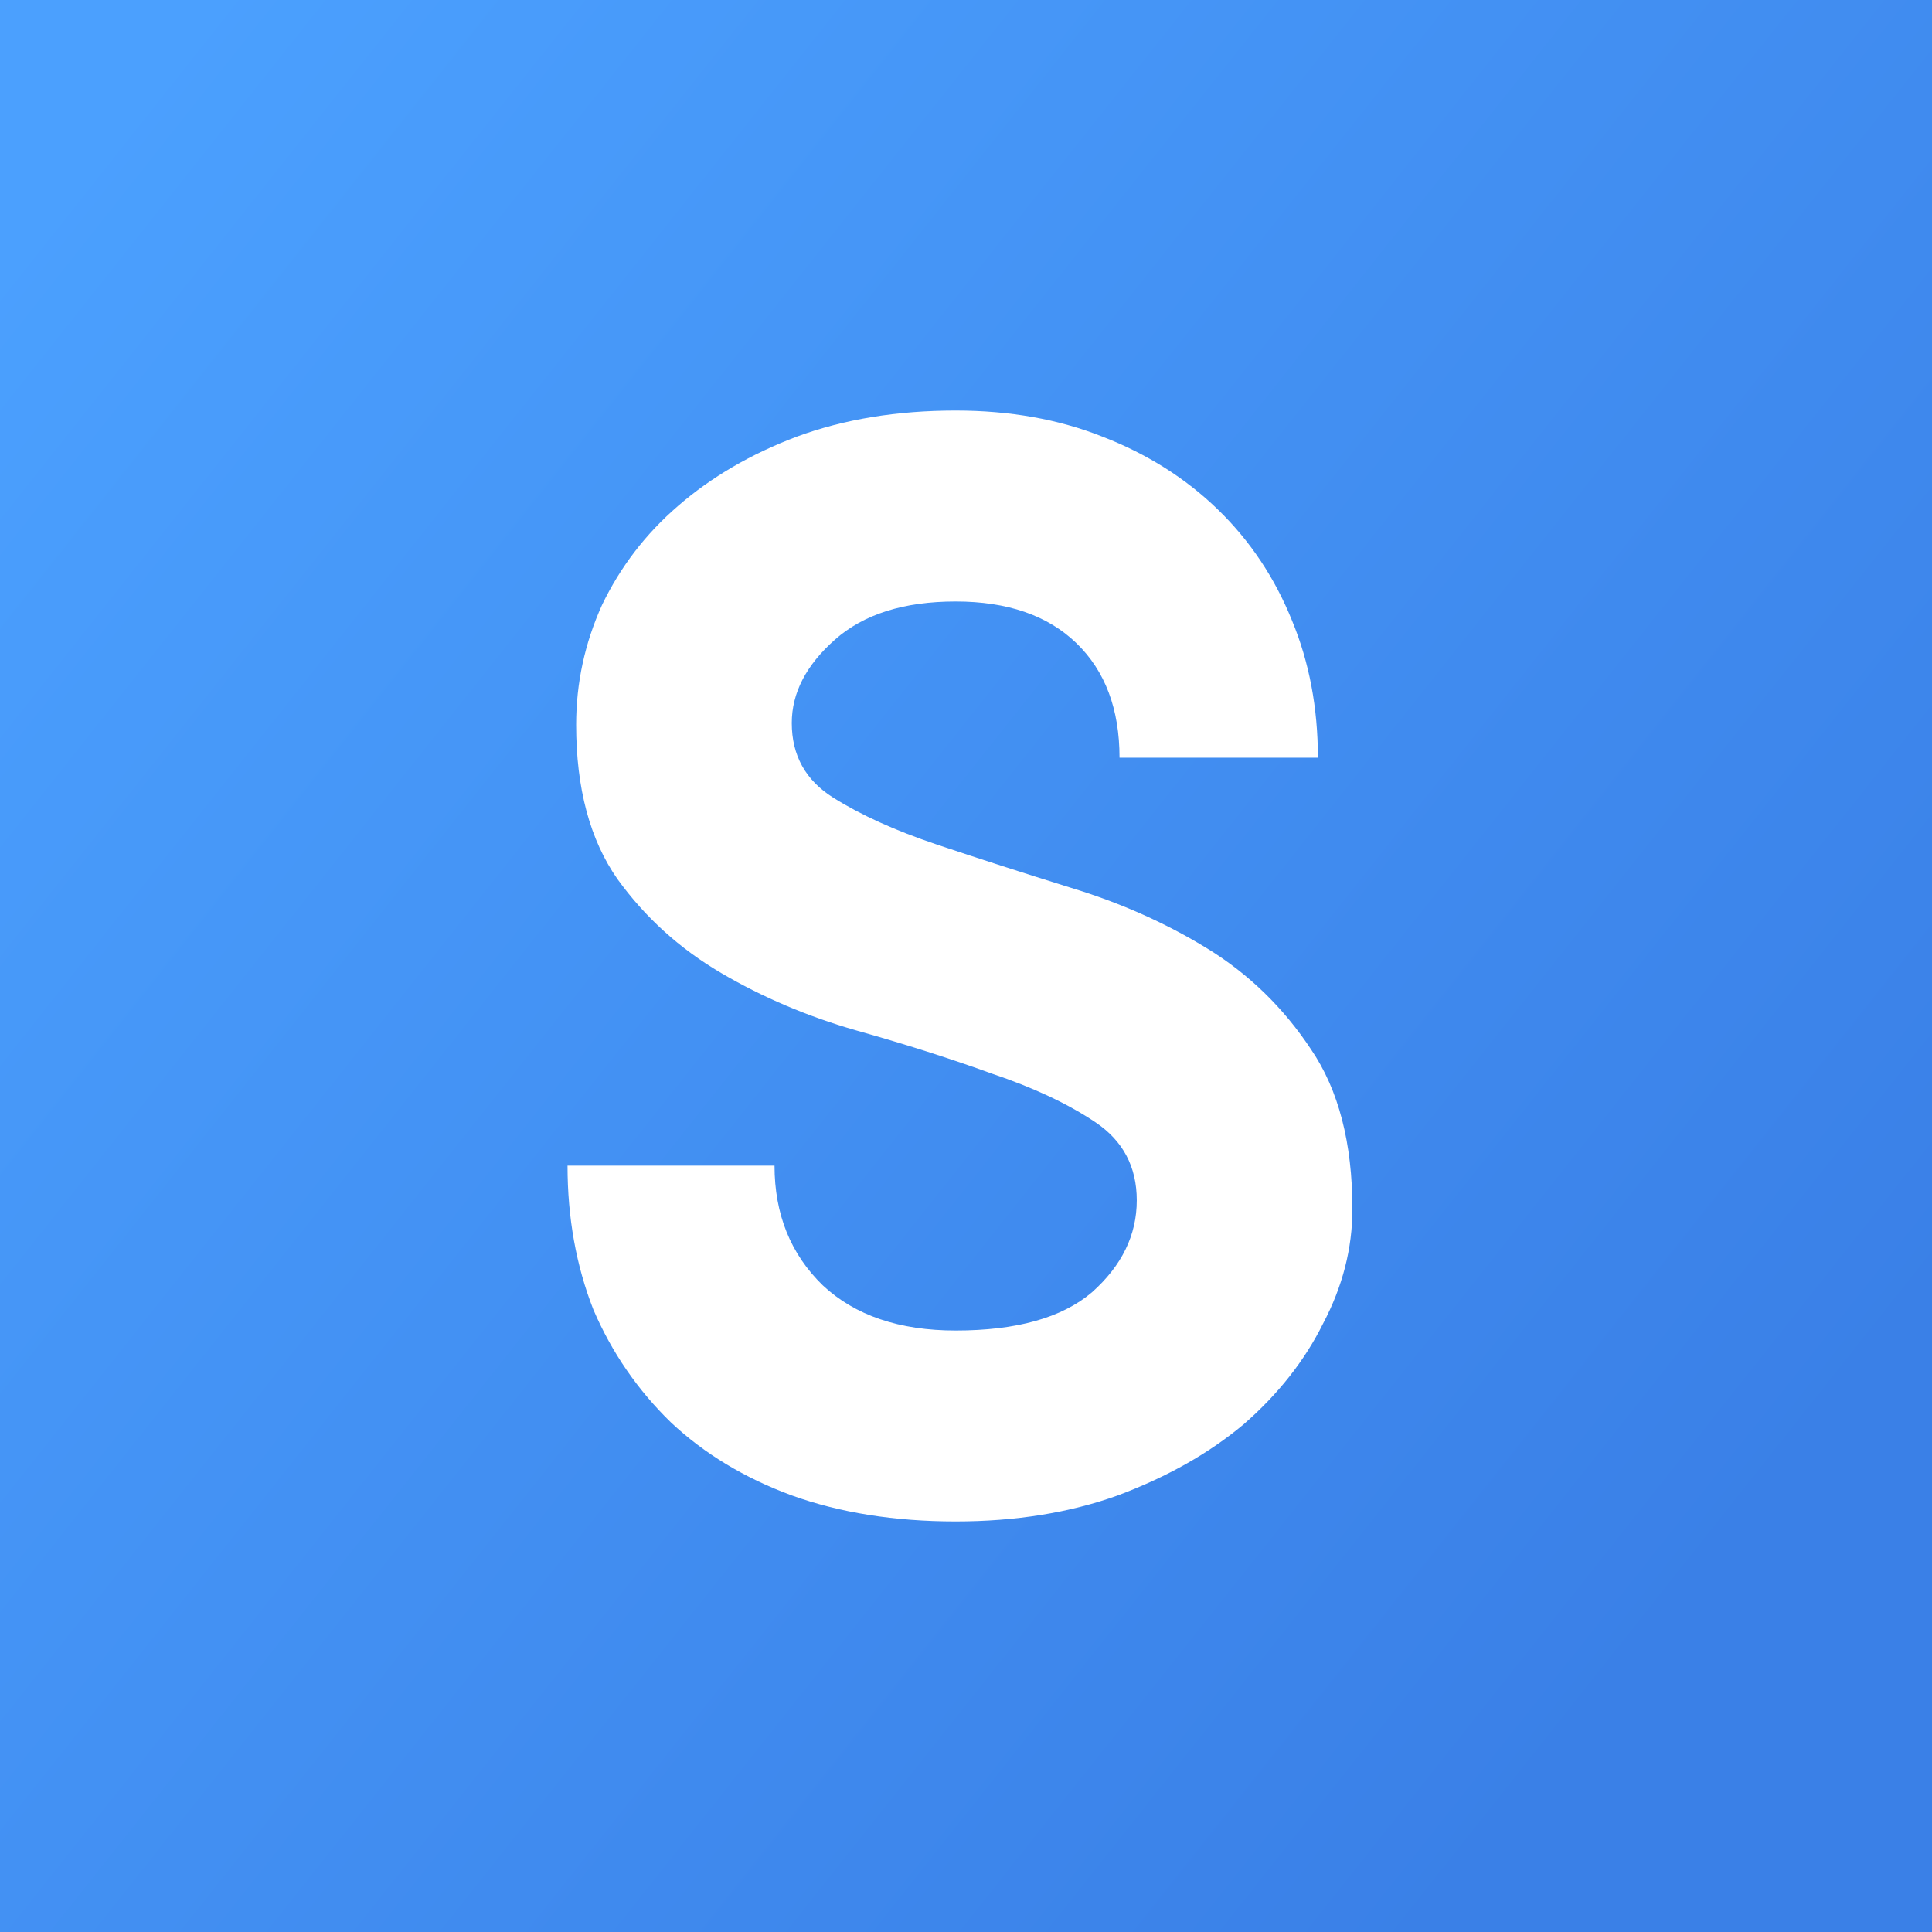
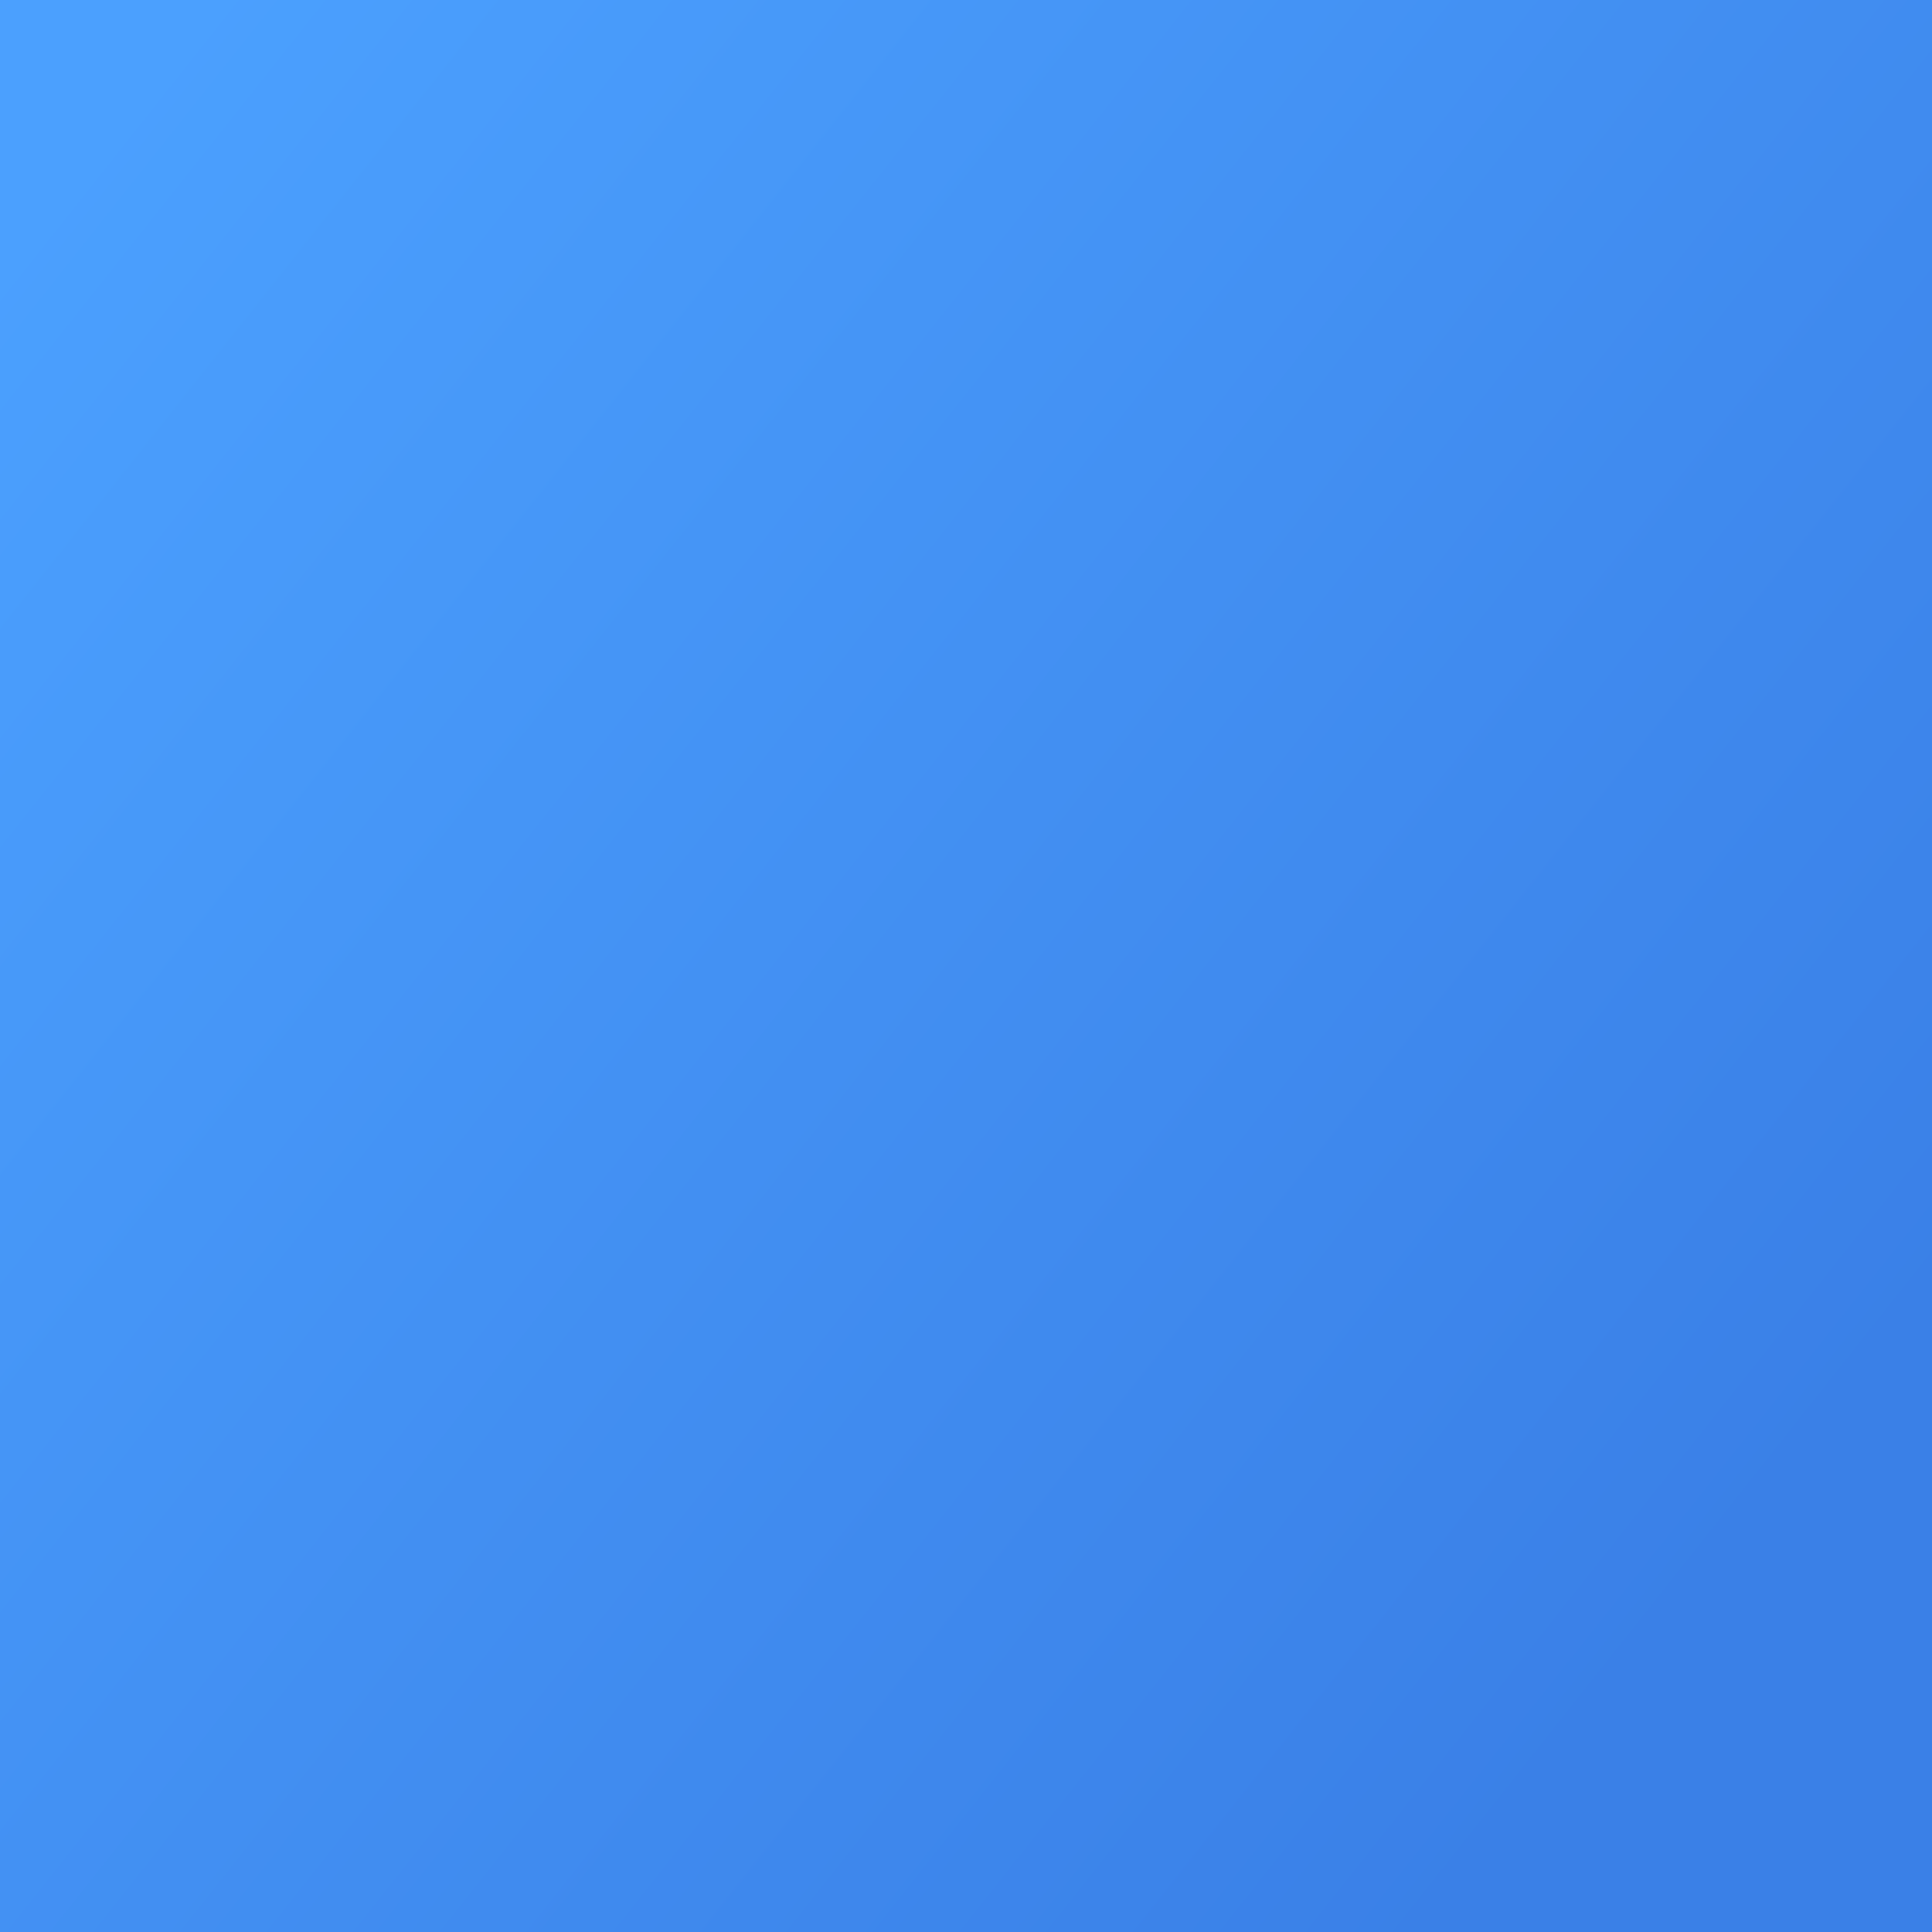
<svg xmlns="http://www.w3.org/2000/svg" width="500" height="500" viewBox="0 0 500 500" fill="none">
  <rect x="0" y="0" width="500" height="500" fill="#333333" stroke="none" />
  <rect width="500" height="500" fill="url(#paint0_linear_1333_3431)" />
-   <path d="M149.107 187.559C149.107 176.777 151.339 166.445 155.804 156.563C160.565 146.68 167.113 138.145 175.446 130.957C184.077 123.47 194.345 117.48 206.25 112.988C218.452 108.496 232.143 106.25 247.321 106.25C261.31 106.25 273.958 108.496 285.268 112.988C296.875 117.48 306.845 123.77 315.179 131.855C323.512 139.941 329.911 149.525 334.375 160.605C338.839 171.387 341.071 183.216 341.071 196.094H289.732C289.732 183.516 286.012 173.633 278.571 166.445C271.131 159.258 260.714 155.664 247.321 155.664C233.929 155.664 223.512 158.958 216.071 165.547C208.631 172.135 204.911 179.323 204.911 187.109C204.911 195.495 208.482 201.934 215.625 206.426C222.768 210.918 231.696 214.961 242.411 218.555C253.125 222.148 264.732 225.892 277.232 229.785C290.03 233.678 301.786 238.919 312.5 245.508C323.214 252.096 332.143 260.781 339.286 271.562C346.429 282.044 350 295.82 350 312.891C350 323.073 347.47 332.956 342.411 342.539C337.649 352.122 330.804 360.807 321.875 368.594C312.946 376.081 302.083 382.22 289.286 387.012C276.786 391.504 262.798 393.75 247.321 393.75C231.548 393.75 217.411 391.504 204.911 387.012C192.708 382.52 182.292 376.23 173.661 368.145C165.03 359.759 158.333 350.026 153.571 338.945C149.107 327.565 146.875 315.137 146.875 301.66H200.446C200.446 314.238 204.613 324.57 212.946 332.656C221.28 340.443 232.738 344.336 247.321 344.336C263.095 344.336 274.851 341.042 282.589 334.453C290.327 327.565 294.196 319.629 294.196 310.645C294.196 301.96 290.625 295.221 283.482 290.43C276.339 285.638 267.411 281.445 256.696 277.852C245.982 273.958 234.226 270.215 221.429 266.621C208.929 263.027 197.321 258.086 186.607 251.797C175.893 245.508 166.964 237.422 159.821 227.539C152.679 217.357 149.107 204.03 149.107 187.559Z" fill="white" />
  <defs>
    <linearGradient id="paint0_linear_1333_3431" x1="17.189" y1="42.185" x2="457.618" y2="391.329" gradientUnits="userSpaceOnUse">
      <stop stop-color="#4BA0FE" />
      <stop offset="1" stop-color="#3A80E7" />
    </linearGradient>
  </defs>
</svg>